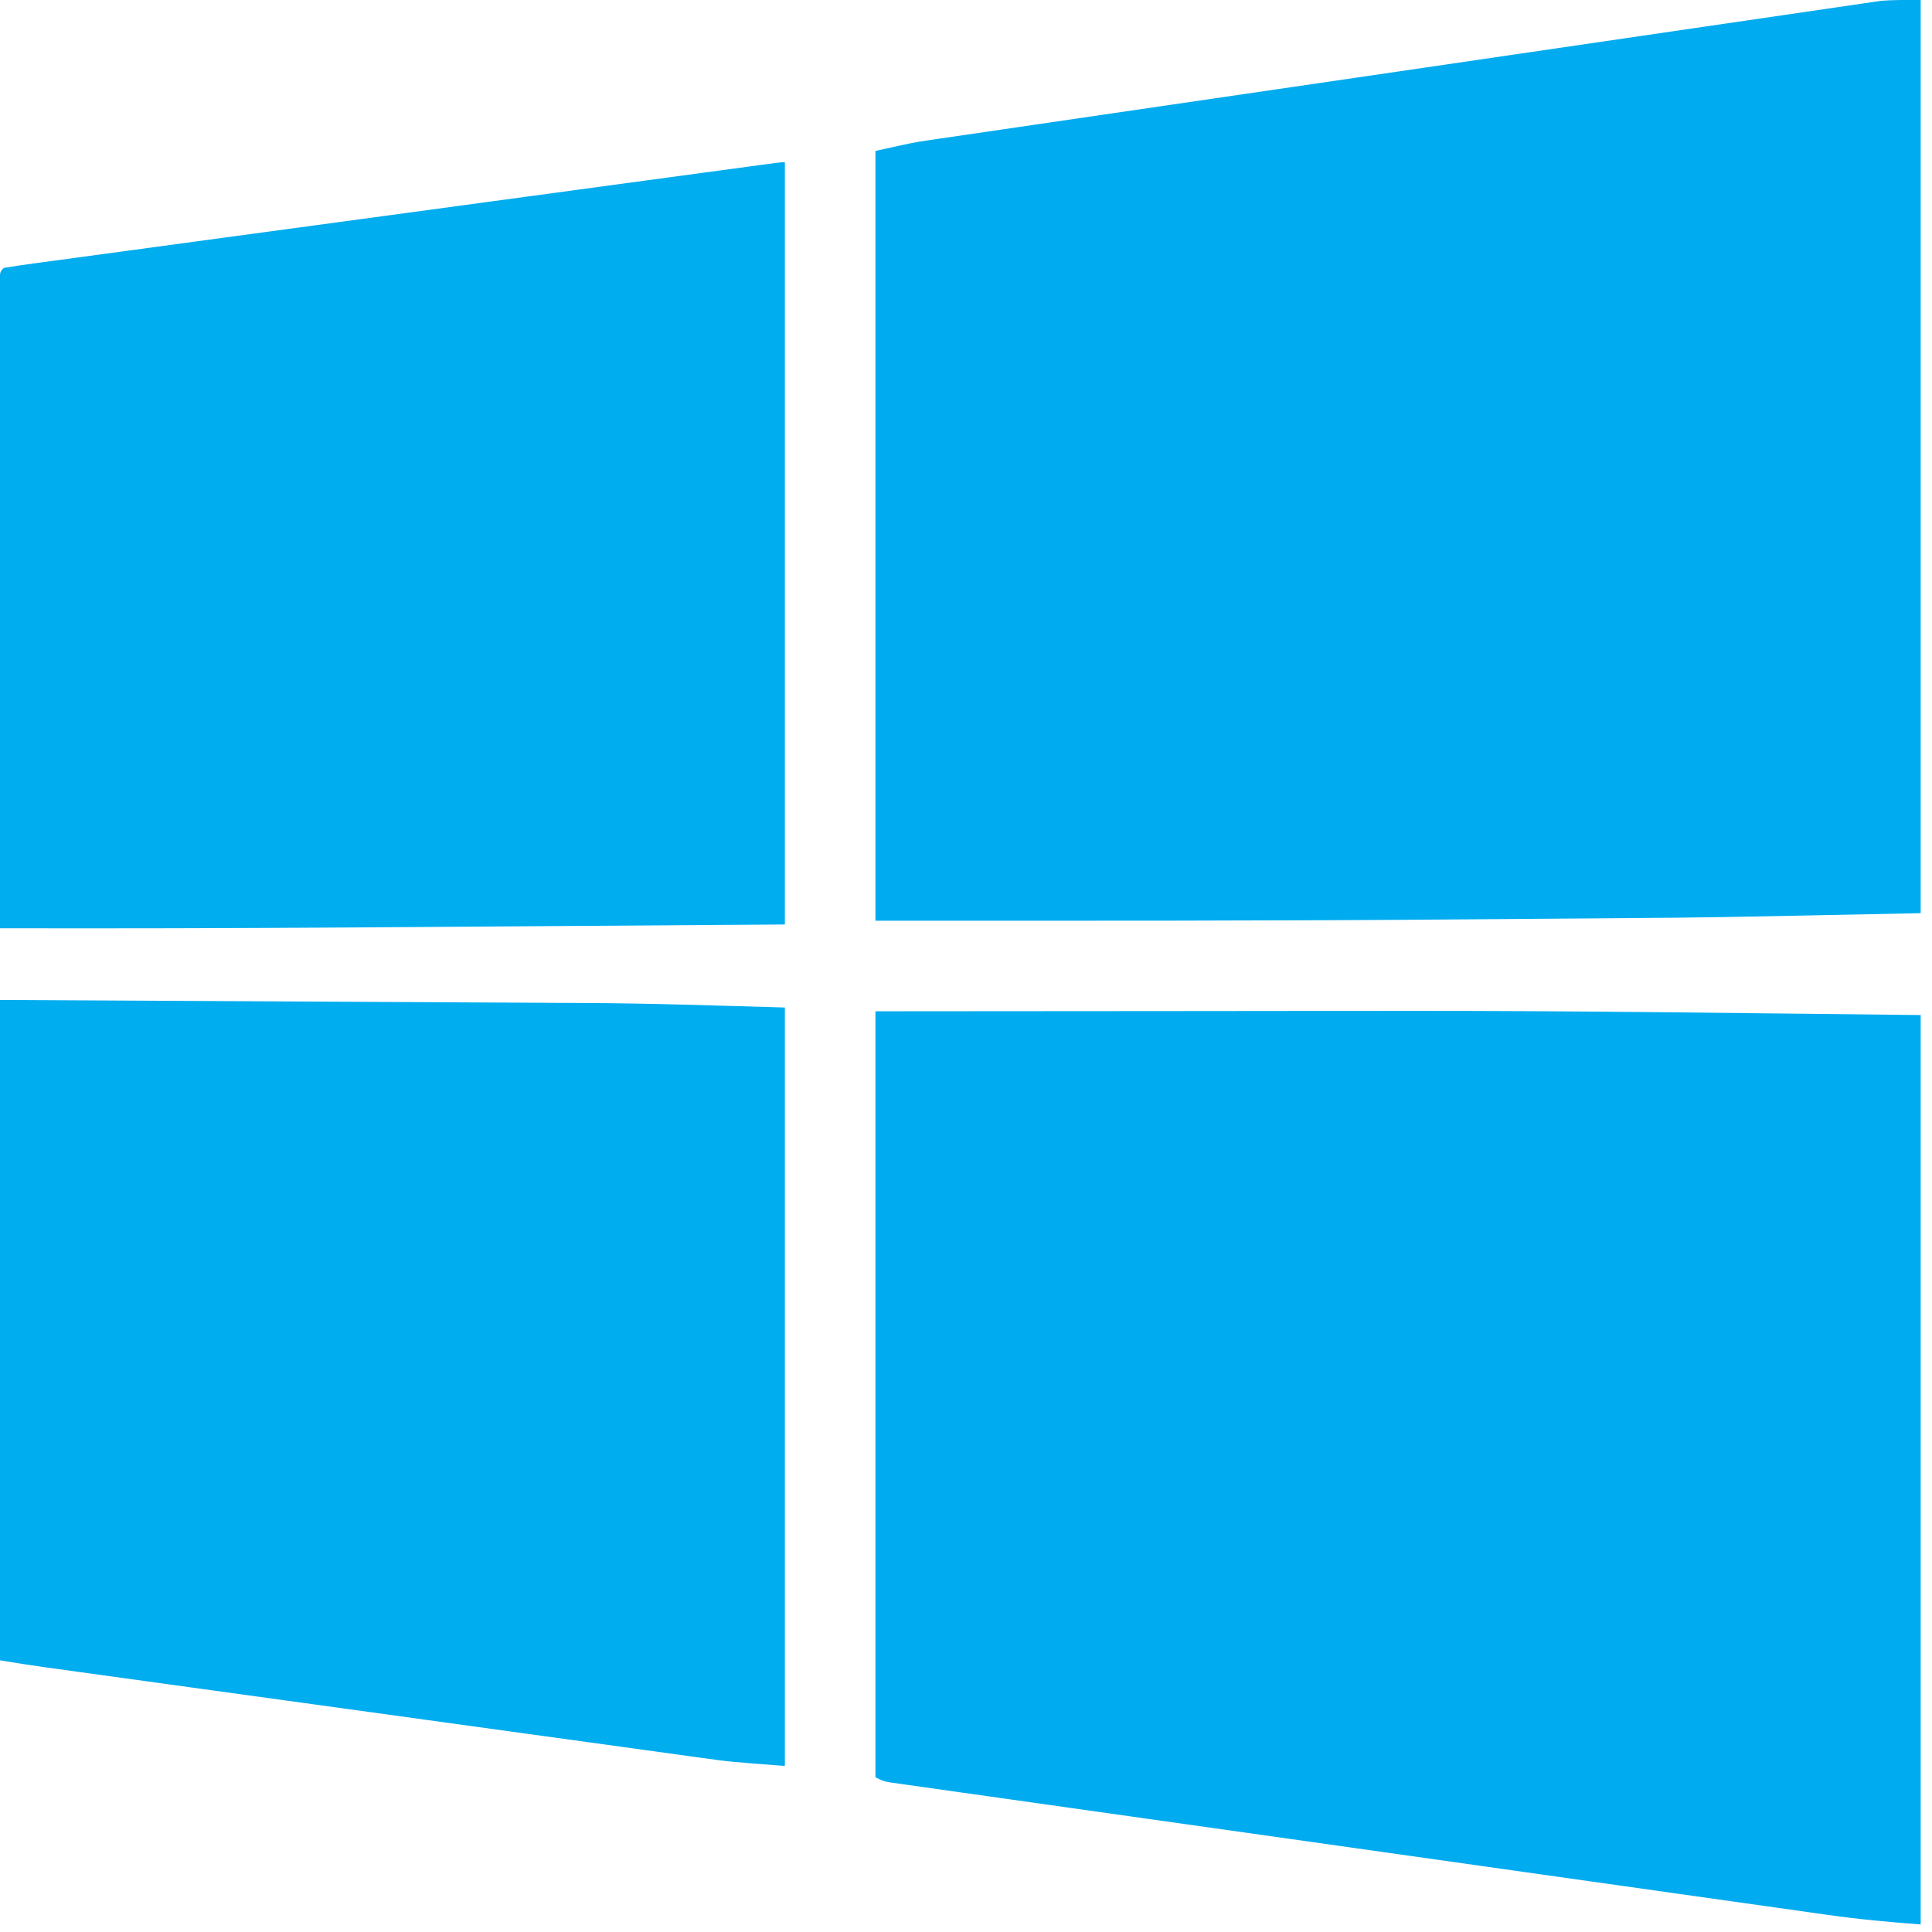
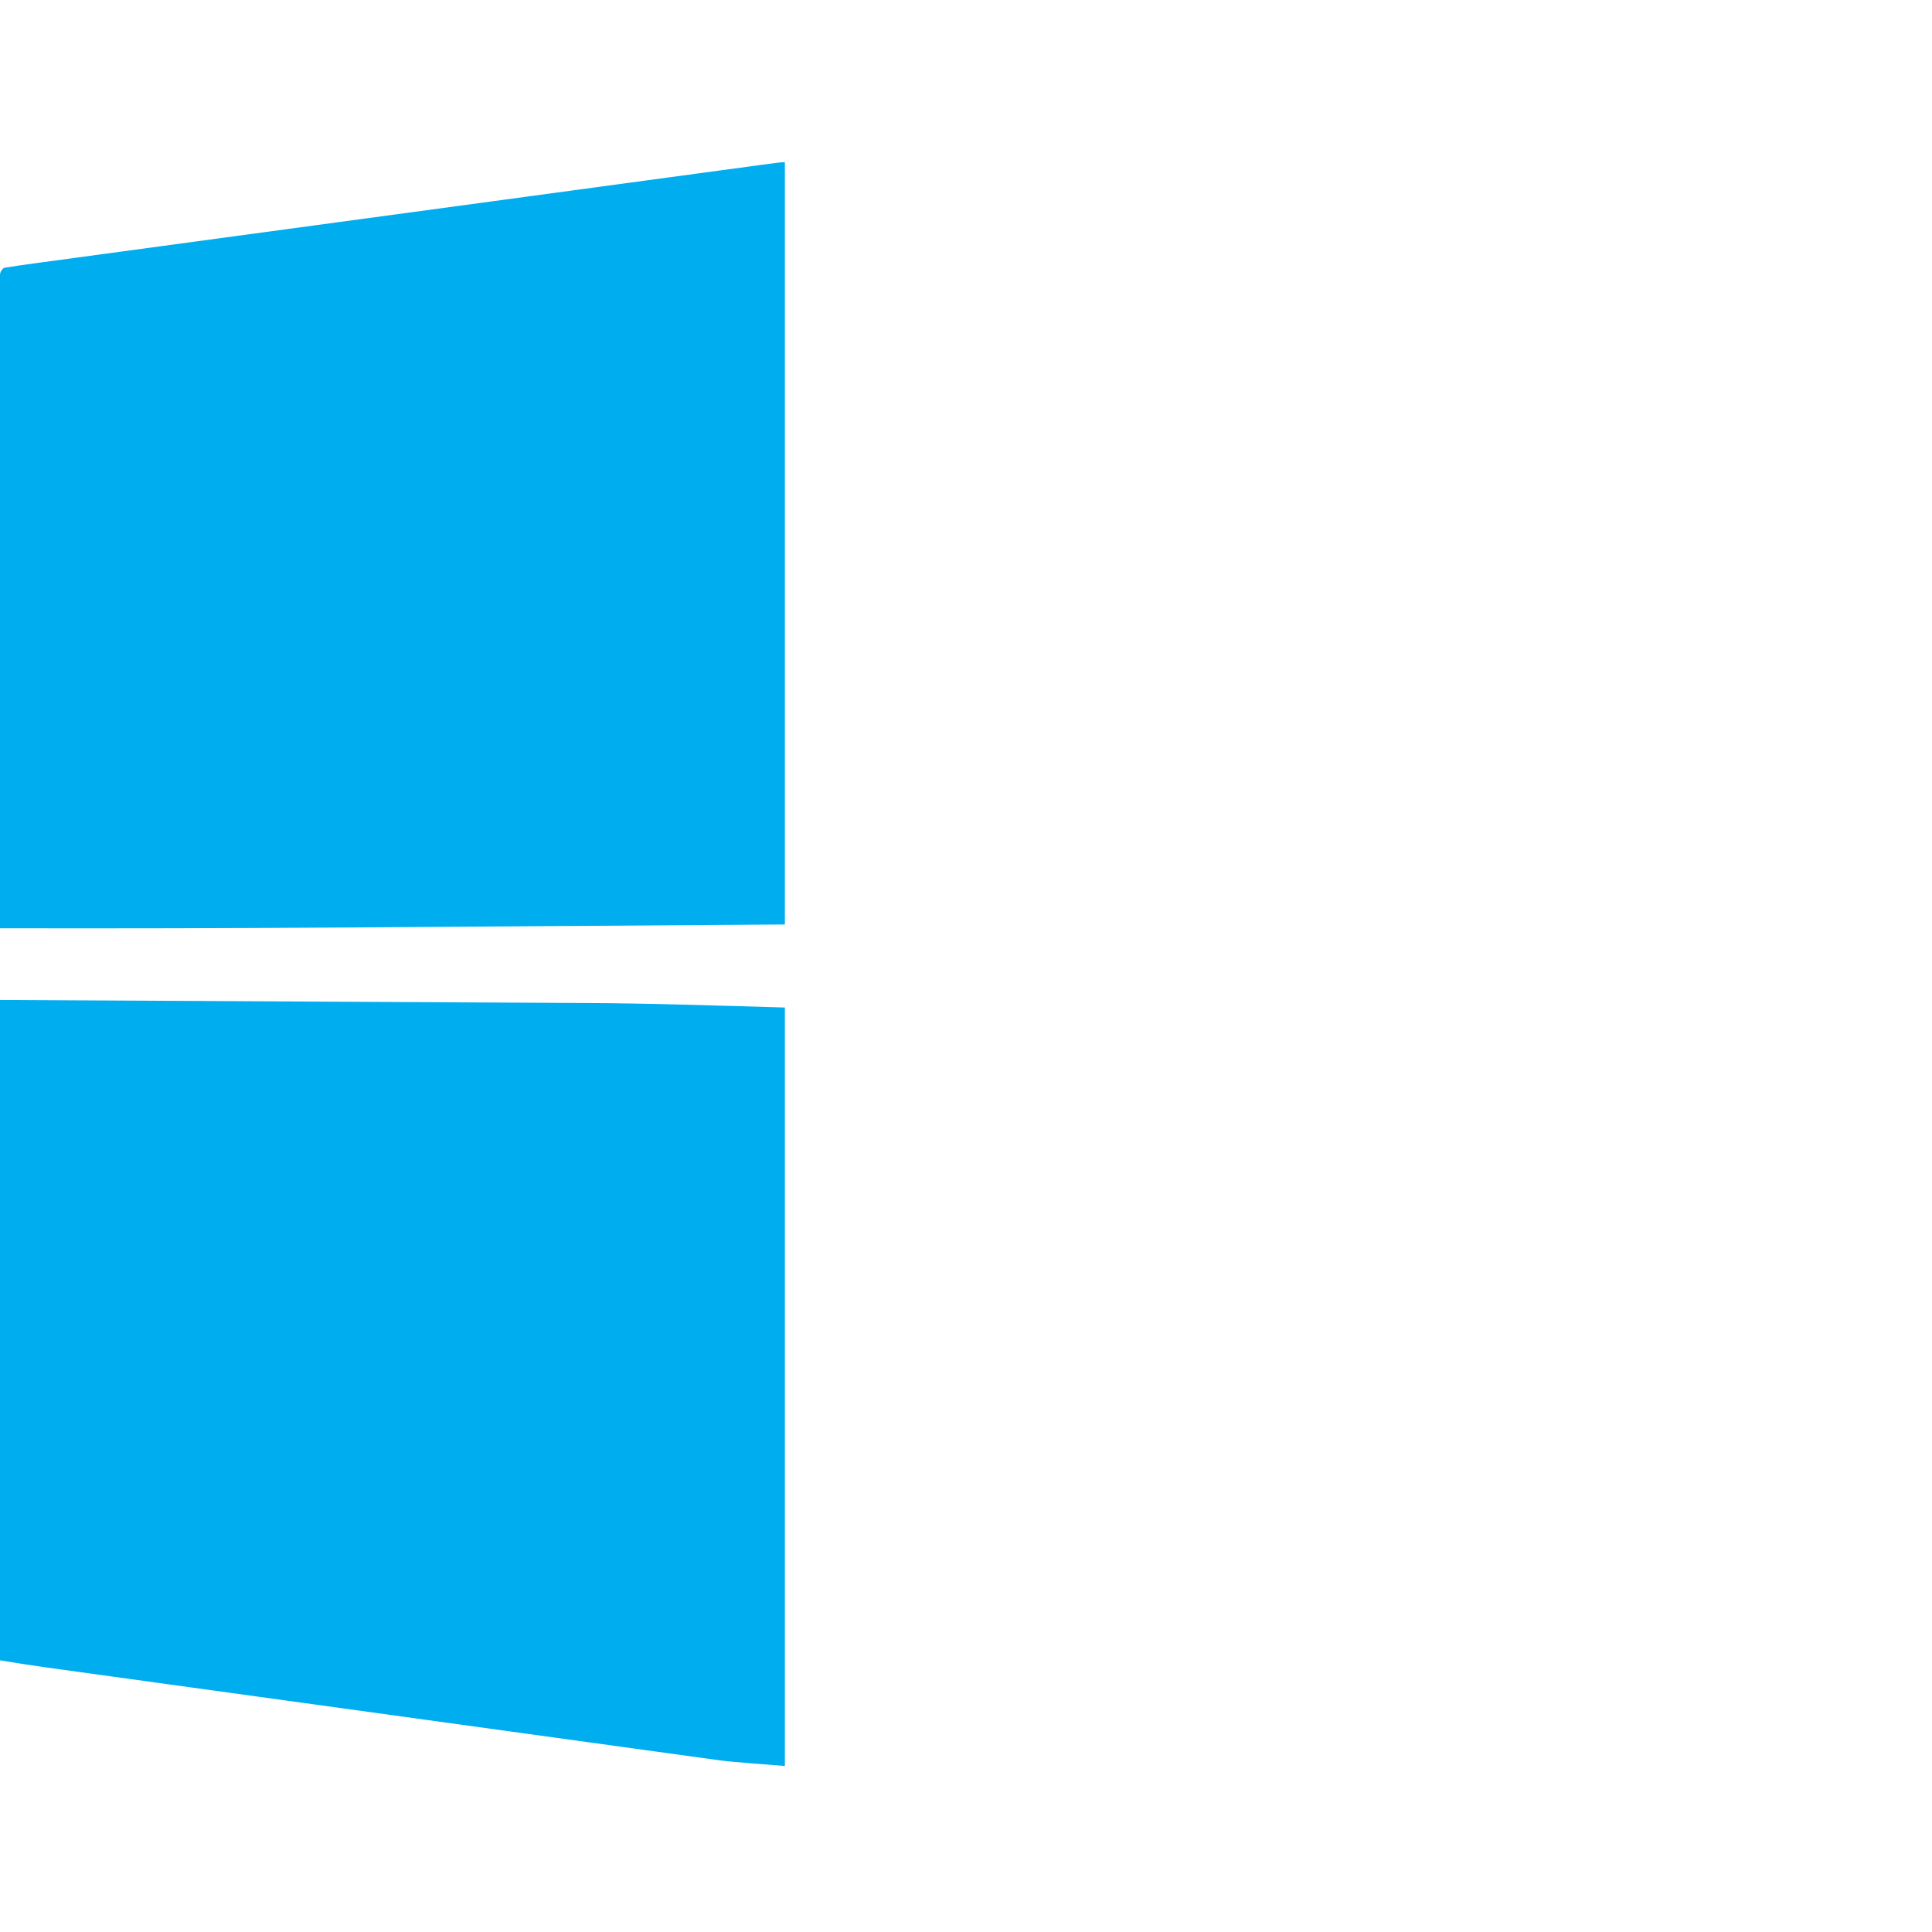
<svg xmlns="http://www.w3.org/2000/svg" version="1.1" width="512" height="512">
-   <path d="M0 0 C0 79.86 0 159.72 0 242 C-56.646 243.156 -56.646 243.156 -78.777 243.316 C-81.387 243.337 -83.997 243.358 -86.607 243.379 C-92.023 243.423 -97.439 243.464 -102.855 243.503 C-108.156 243.541 -113.456 243.583 -118.757 243.628 C-171.507 244.071 -224.245 244 -277 244 C-277 176.68 -277 109.36 -277 40 C-266.875 37.75 -266.875 37.75 -262.854 37.16 C-261.936 37.024 -261.017 36.888 -260.071 36.747 C-259.091 36.605 -258.111 36.463 -257.101 36.317 C-256.037 36.16 -254.973 36.003 -253.877 35.841 C-250.331 35.319 -246.785 34.802 -243.238 34.285 C-240.688 33.91 -238.138 33.536 -235.588 33.161 C-229.393 32.25 -223.197 31.344 -217.001 30.438 C-211.964 29.702 -206.927 28.965 -201.89 28.227 C-186.041 25.906 -170.192 23.588 -154.342 21.273 C-141.848 19.448 -129.354 17.617 -116.861 15.783 C-104.019 13.898 -91.178 12.018 -78.335 10.142 C-71.13 9.089 -63.926 8.035 -56.722 6.976 C-49.95 5.981 -43.178 4.992 -36.405 4.007 C-33.919 3.644 -31.435 3.28 -28.95 2.913 C-25.558 2.413 -22.165 1.92 -18.772 1.429 C-17.299 1.209 -17.299 1.209 -15.796 0.985 C-14.88 0.854 -13.964 0.723 -13.02 0.588 C-12.238 0.474 -11.456 0.359 -10.65 0.241 C-7.114 -0.081 -3.551 0 0 0 Z " fill="#00ACEF" transform="translate(509,0)" />
-   <path d="M0 0 C28.071 -0.021 56.141 -0.041 85.062 -0.062 C93.699 -0.072 102.336 -0.081 111.235 -0.09 C122.358 -0.095 122.358 -0.095 127.677 -0.095 C131.148 -0.096 134.619 -0.1 138.09 -0.106 C184.399 -0.172 230.69 0.513 277 1 C277 80.53 277 160.06 277 242 C268.742 241.365 260.675 240.652 252.504 239.482 C251.424 239.331 250.344 239.179 249.232 239.024 C245.656 238.521 242.081 238.014 238.505 237.506 C235.925 237.142 233.345 236.779 230.765 236.417 C224.513 235.537 218.261 234.653 212.009 233.767 C206.931 233.048 201.852 232.33 196.773 231.613 C196.048 231.511 195.323 231.409 194.576 231.303 C193.104 231.096 191.631 230.888 190.159 230.68 C176.385 228.737 162.613 226.789 148.84 224.839 C137.019 223.165 125.197 221.495 113.375 219.829 C99.632 217.891 85.889 215.951 72.146 214.008 C70.682 213.801 69.219 213.594 67.755 213.387 C67.035 213.285 66.315 213.183 65.573 213.078 C60.494 212.36 55.415 211.643 50.335 210.927 C43.512 209.966 36.688 209 29.866 208.032 C27.356 207.676 24.846 207.322 22.336 206.969 C18.923 206.488 15.511 206.004 12.1 205.518 C10.592 205.308 10.592 205.308 9.055 205.093 C7.692 204.897 7.692 204.897 6.302 204.698 C5.513 204.587 4.725 204.475 3.913 204.36 C2 204 2 204 0 203 C0 136.01 0 69.02 0 0 Z " fill="#00ACEF" transform="translate(232,268)" />
  <path d="M0 0 C27.637 0.144 55.275 0.289 83.75 0.438 C92.402 0.481 101.054 0.524 109.968 0.568 C120.723 0.627 120.723 0.627 125.795 0.656 C129.257 0.675 132.718 0.693 136.18 0.708 C140.65 0.729 145.12 0.753 149.59 0.78 C151.197 0.789 152.803 0.797 154.41 0.803 C172.286 0.874 190.123 1.503 208 2 C208 68.33 208 134.66 208 203 C193.067 201.851 193.067 201.851 186.302 200.899 C185.523 200.793 184.745 200.687 183.942 200.577 C181.384 200.227 178.827 199.871 176.27 199.516 C174.416 199.261 172.561 199.006 170.707 198.752 C165.709 198.065 160.712 197.374 155.715 196.681 C150.472 195.956 145.228 195.235 139.984 194.513 C131.189 193.301 122.394 192.087 113.599 190.871 C101.2 189.156 88.8 187.447 76.4 185.739 C67.797 184.554 59.195 183.367 50.592 182.18 C48.51 181.893 46.427 181.606 44.345 181.319 C38.413 180.501 32.482 179.682 26.551 178.861 C24.755 178.613 22.96 178.365 21.164 178.118 C18.712 177.779 16.261 177.44 13.809 177.101 C13.1 177.003 12.391 176.905 11.661 176.805 C7.76 176.263 3.887 175.648 0 175 C0 117.25 0 59.5 0 0 Z " fill="#00ADEF" transform="translate(0,265)" />
  <path d="M0 0 C0 66.66 0 133.32 0 202 C-24.111 202.165 -48.221 202.33 -73.062 202.5 C-84.293 202.578 -84.293 202.578 -95.75 202.658 C-101.887 202.7 -108.024 202.741 -114.16 202.781 C-115.361 202.789 -115.361 202.789 -116.587 202.797 C-147.058 202.996 -177.528 203.064 -208 203 C-208.023 180.33 -208.041 157.661 -208.052 134.991 C-208.057 124.466 -208.064 113.941 -208.075 103.416 C-208.085 94.246 -208.092 85.076 -208.094 75.906 C-208.095 71.047 -208.098 66.188 -208.106 61.33 C-208.112 56.762 -208.115 52.195 -208.113 47.627 C-208.113 45.945 -208.115 44.264 -208.119 42.583 C-208.124 40.297 -208.123 38.012 -208.12 35.726 C-208.121 34.444 -208.122 33.162 -208.123 31.84 C-208 29 -208 29 -207 28 C-204.356 27.556 -201.723 27.17 -199.066 26.817 C-198.225 26.702 -197.383 26.586 -196.516 26.468 C-193.675 26.08 -190.834 25.698 -187.992 25.316 C-185.964 25.041 -183.936 24.765 -181.908 24.488 C-176.384 23.736 -170.859 22.99 -165.334 22.245 C-159.566 21.465 -153.798 20.682 -148.031 19.898 C-138.343 18.583 -128.655 17.271 -118.967 15.962 C-105.285 14.112 -91.604 12.257 -77.923 10.4 C-67.324 8.963 -56.724 7.526 -46.125 6.09 C-44.983 5.935 -43.842 5.78 -42.666 5.621 C-36.115 4.733 -29.564 3.847 -23.014 2.961 C-21.024 2.692 -19.035 2.423 -17.045 2.153 C-14.342 1.787 -11.638 1.421 -8.934 1.056 C-8.136 0.948 -7.338 0.84 -6.516 0.728 C-1.114 0 -1.114 0 0 0 Z " fill="#00ADEF" transform="translate(208,43)" />
</svg>